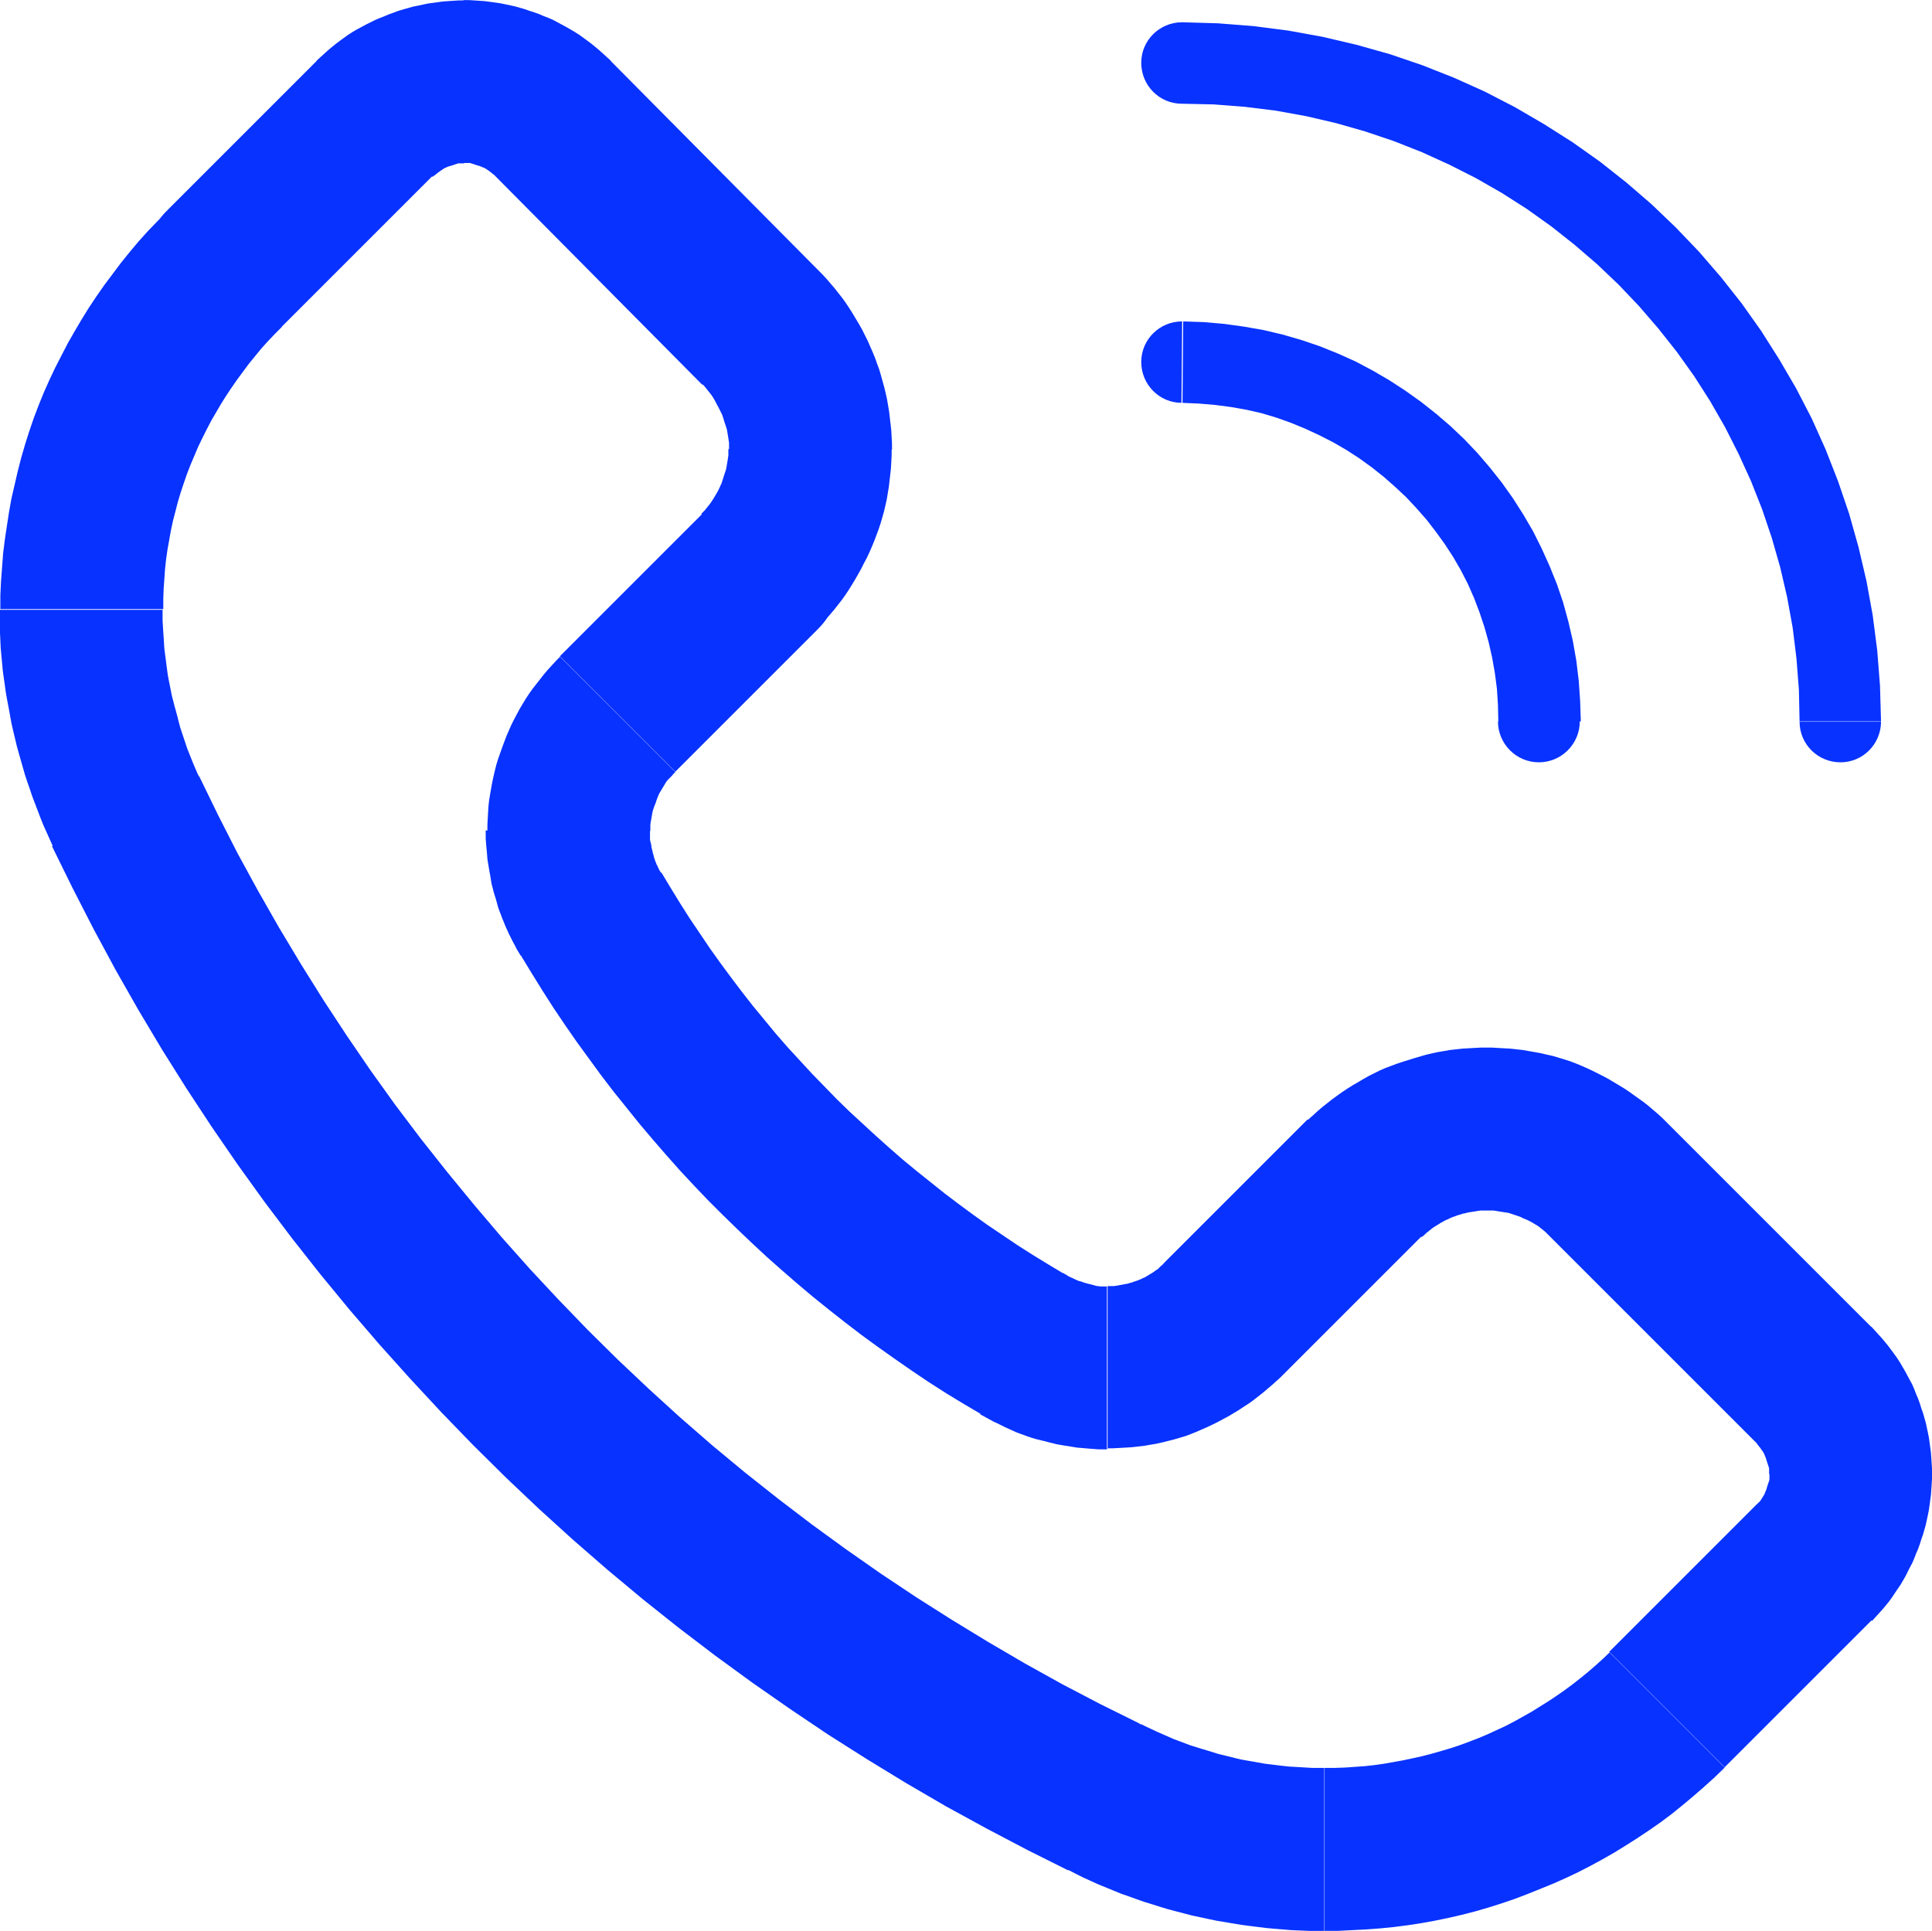
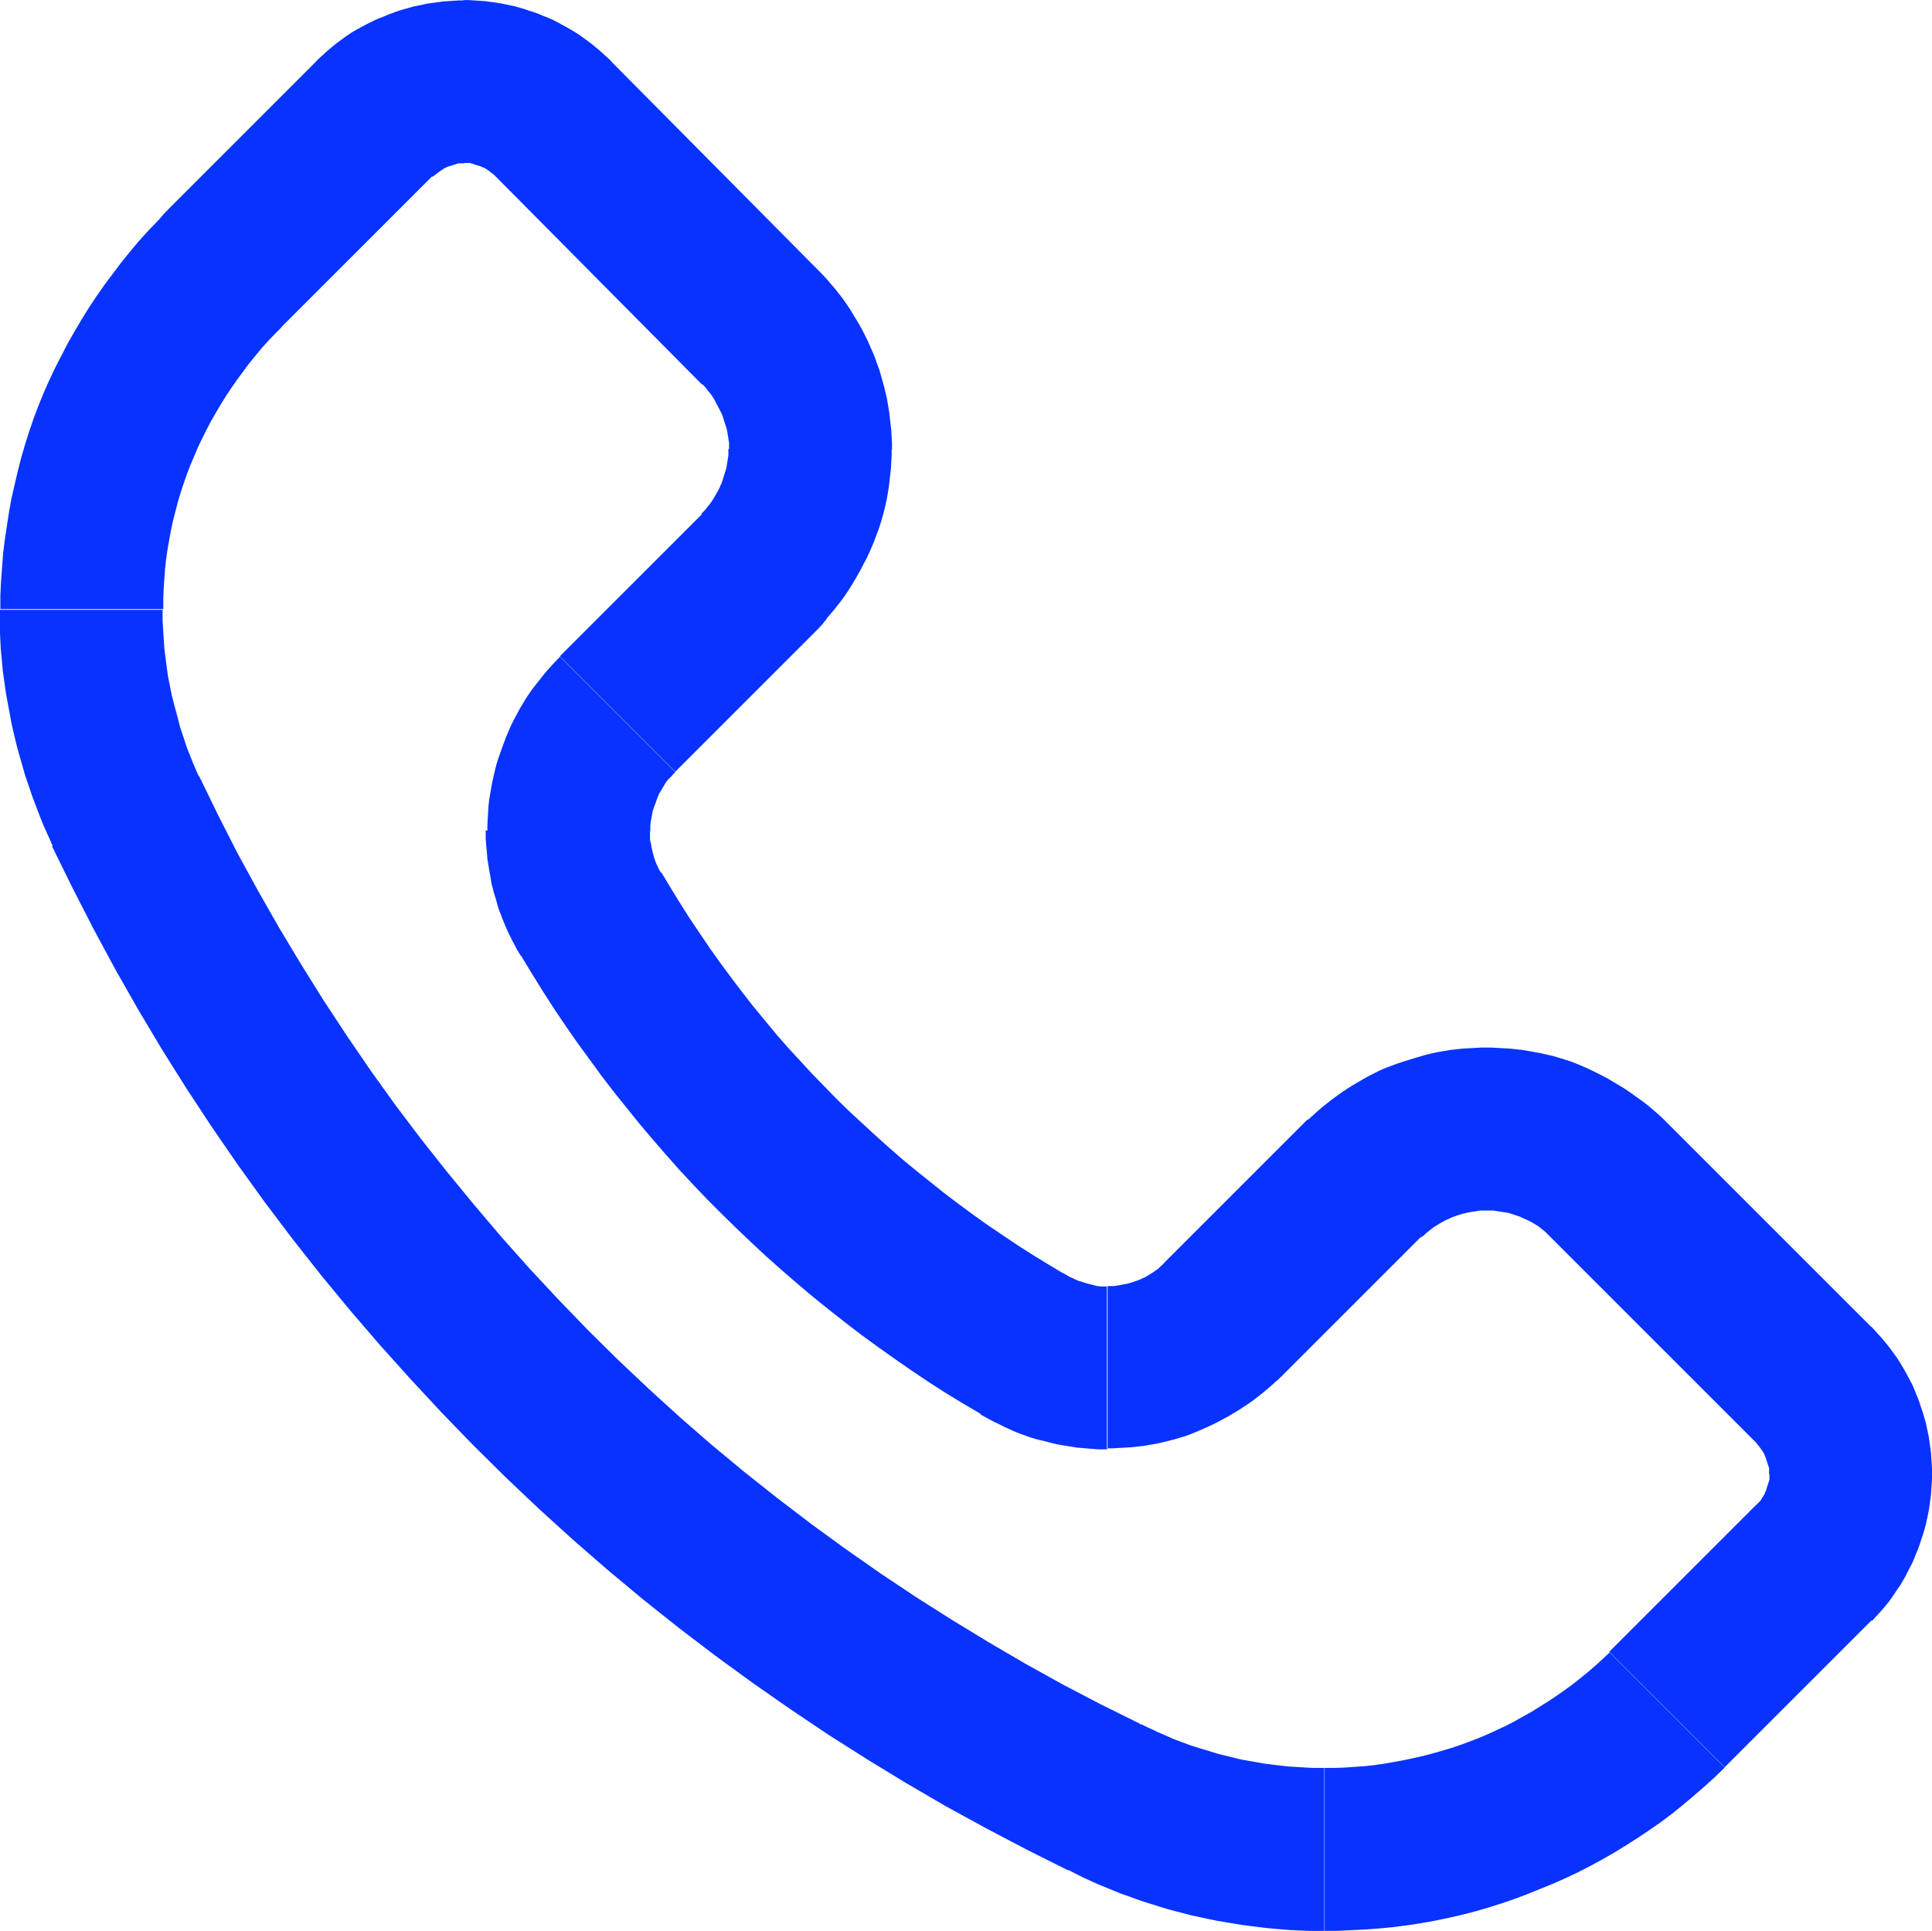
<svg xmlns="http://www.w3.org/2000/svg" xml:space="preserve" width="6.553mm" height="6.55mm" style="shape-rendering:geometricPrecision; text-rendering:geometricPrecision; image-rendering:optimizeQuality; fill-rule:evenodd; clip-rule:evenodd" viewBox="0 0 55.73 55.7">
  <defs>
    <style type="text/css">  .fil0 {fill:#0832FF;fill-rule:nonzero}  </style>
  </defs>
  <g id="Слой_x0020_1">
    <g id="_2515691801024">
      <g>
        <path class="fil0" d="M33.63 36.38l4.09 -4.09 3.33 3.33 -4.09 4.09 -3.34 -3.31 0.01 -0.01zm3.33 3.33c-0.92,0.92 -2.41,0.92 -3.33,0 -0.92,-0.92 -0.92,-2.41 0,-3.33l3.33 3.33zm-5.01 2.09l0 -4.7 0 0 0.06 -0 0.06 -0 0.06 -0 0.07 -0.01 0.06 -0.01 0.05 -0.01 0.06 -0.01 0.05 -0.01 0.05 -0.01 0.06 -0.01 0.06 -0.02 0.05 -0.01 0.05 -0.02 0.06 -0.02 0.06 -0.02 0.05 -0.02 0.05 -0.02 0.06 -0.03 0.05 -0.02 0.05 -0.03 0.05 -0.03 0.05 -0.03 0.05 -0.03 0.05 -0.03 0.05 -0.04 0.05 -0.03 0.04 -0.03 0.04 -0.04 0.04 -0.04 0.05 -0.04 0.04 -0.04 0.04 -0.04 3.35 3.3 -0.13 0.12 -0.13 0.12 -0.13 0.11 -0.14 0.12 -0.14 0.11 -0.14 0.11 -0.14 0.1 -0.14 0.09 -0.15 0.1 -0.15 0.09 -0.15 0.09 -0.15 0.08 -0.15 0.08 -0.16 0.08 -0.15 0.07 -0.16 0.07 -0.16 0.07 -0.15 0.06 -0.16 0.06 -0.17 0.05 -0.17 0.05 -0.16 0.04 -0.16 0.04 -0.18 0.04 -0.18 0.03 -0.17 0.03 -0.18 0.02 -0.18 0.02 -0.17 0.01 -0.18 0.01 -0.18 0.01 -0.18 0 0 0zm-3.65 -1.02l2.37 -4.06 0.04 0.03 0.04 0.02 0.03 0.02 0.03 0.02 0.04 0.02 0.04 0.02 0.05 0.02 0.02 0.01 0.04 0.02 0.04 0.02 0.03 0.01 0.04 0.02 0.04 0.01 0.04 0.01 0.03 0.01 0.05 0.02 0.04 0.01 0.03 0.01 0.04 0.01 0.04 0.01 0.04 0.01 0.04 0.01 0.04 0.01 0.03 0.01 0.04 0.01 0.04 0.01 0.03 0 0.06 0.01 0.04 0 0.03 0 0.03 0 0.04 0 0.05 0 0 4.7 -0.12 -0 -0.12 -0 -0.13 -0.01 -0.13 -0.01 -0.12 -0.01 -0.11 -0.01 -0.13 -0.01 -0.12 -0.02 -0.12 -0.02 -0.13 -0.02 -0.12 -0.02 -0.11 -0.02 -0.12 -0.03 -0.12 -0.03 -0.11 -0.03 -0.13 -0.03 -0.12 -0.03 -0.1 -0.03 -0.12 -0.04 -0.11 -0.04 -0.11 -0.04 -0.11 -0.04 -0.11 -0.05 -0.11 -0.05 -0.11 -0.05 -0.12 -0.06 -0.1 -0.05 -0.11 -0.05 -0.11 -0.06 -0.11 -0.06 -0.11 -0.06 -0.1 -0.06 0.04 0.03zm-13.27 -13.22l4.05 -2.39 0 0 0.27 0.45 0.27 0.44 0.28 0.44 0.29 0.43 0.29 0.43 0.3 0.42 0.31 0.42 0.31 0.41 0.32 0.41 0.33 0.4 0.33 0.4 0.34 0.39 0.35 0.38 0.35 0.38 0.36 0.37 0.36 0.37 0.37 0.36 0.38 0.35 0.38 0.35 0.38 0.34 0.39 0.34 0.4 0.33 0.4 0.32 0.4 0.32 0.41 0.31 0.42 0.31 0.42 0.3 0.43 0.29 0.43 0.29 0.44 0.28 0.44 0.27 0.45 0.27 -2.37 4.06 -0.51 -0.3 -0.51 -0.31 -0.5 -0.32 -0.49 -0.33 -0.49 -0.34 -0.48 -0.34 -0.48 -0.35 -0.47 -0.36 -0.47 -0.37 -0.46 -0.37 -0.45 -0.38 -0.45 -0.39 -0.44 -0.39 -0.43 -0.4 -0.43 -0.41 -0.42 -0.41 -0.42 -0.42 -0.41 -0.43 -0.4 -0.43 -0.39 -0.44 -0.39 -0.45 -0.38 -0.45 -0.37 -0.46 -0.37 -0.46 -0.36 -0.47 -0.35 -0.48 -0.35 -0.48 -0.34 -0.49 -0.33 -0.49 -0.32 -0.5 -0.31 -0.5 -0.31 -0.51 0 0zm-0.98 -3.6l4.7 0 0 0 0 0.04 0 0.04 0 0.03 0 0.04 0 0.05 0 0.04 0 0.03 0.01 0.04 0.01 0.04 0.01 0.04 0.01 0.05 0 0.03 0.01 0.04 0.01 0.04 0.01 0.04 0.01 0.05 0.01 0.03 0.01 0.04 0.01 0.04 0.01 0.04 0.02 0.05 0.01 0.04 0.01 0.02 0.02 0.05 0.01 0.03 0.02 0.03 0.02 0.05 0.01 0.02 0.02 0.04 0.02 0.04 0.02 0.03 0.02 0.03 -4.05 2.39 -0.06 -0.1 -0.06 -0.1 -0.05 -0.1 -0.06 -0.11 -0.06 -0.12 -0.05 -0.1 -0.05 -0.11 -0.05 -0.11 -0.04 -0.1 -0.05 -0.12 -0.04 -0.11 -0.04 -0.1 -0.04 -0.11 -0.03 -0.11 -0.03 -0.11 -0.04 -0.13 -0.03 -0.1 -0.03 -0.12 -0.03 -0.11 -0.02 -0.12 -0.02 -0.13 -0.02 -0.1 -0.02 -0.12 -0.02 -0.12 -0.02 -0.12 -0.01 -0.13 -0.01 -0.12 -0.01 -0.1 -0.01 -0.12 -0.01 -0.13 -0 -0.12 -0 -0.12 0 0zm2.1 -5.02l3.33 3.33 -0.02 0.02 -0.04 0.04 -0.04 0.05 -0.04 0.04 -0.04 0.04 -0.04 0.04 -0.04 0.05 -0.03 0.05 -0.03 0.05 -0.03 0.05 -0.03 0.05 -0.03 0.05 -0.03 0.05 -0.03 0.05 -0.02 0.05 -0.02 0.05 -0.02 0.05 -0.02 0.06 -0.02 0.06 -0.02 0.05 -0.02 0.05 -0.02 0.06 -0.02 0.06 -0.01 0.05 -0.01 0.05 -0.01 0.06 -0.01 0.06 -0.01 0.05 -0.01 0.06 -0.01 0.07 -0 0.06 -0 0.06 -0 0.06 -4.7 0 0 -0.18 0.01 -0.18 0.01 -0.18 0.01 -0.17 0.02 -0.18 0.03 -0.18 0.03 -0.17 0.03 -0.17 0.04 -0.18 0.04 -0.17 0.04 -0.16 0.05 -0.16 0.06 -0.17 0.06 -0.17 0.06 -0.16 0.06 -0.16 0.07 -0.16 0.07 -0.16 0.08 -0.16 0.08 -0.15 0.08 -0.15 0.09 -0.15 0.09 -0.15 0.1 -0.15 0.1 -0.14 0.11 -0.14 0.11 -0.14 0.11 -0.14 0.12 -0.14 0.12 -0.13 0.12 -0.13 0.13 -0.13 -0.02 0.02zm7.44 -0.79l-4.11 4.11 -3.33 -3.33 4.11 -4.11 3.33 3.32 -0.01 0.01zm-3.33 -3.33c0.92,-0.92 2.41,-0.92 3.33,0 0.92,0.92 0.92,2.41 0,3.33l-3.33 -3.33zm0.76 -1.86l4.7 0 0 0 -0 0.18 -0.01 0.18 -0.01 0.19 -0.02 0.18 -0.02 0.17 -0.02 0.18 -0.03 0.18 -0.03 0.18 -0.04 0.18 -0.04 0.17 -0.05 0.18 -0.05 0.17 -0.06 0.18 -0.06 0.16 -0.06 0.16 -0.07 0.17 -0.07 0.16 -0.08 0.17 -0.08 0.15 -0.08 0.16 -0.09 0.16 -0.08 0.14 -0.09 0.15 -0.1 0.16 -0.1 0.15 -0.1 0.14 -0.11 0.14 -0.11 0.14 -0.12 0.14 -0.12 0.14 -0.12 0.13 -0.13 0.13 -3.34 -3.31 0.05 -0.05 0.05 -0.05 0.04 -0.05 0.04 -0.05 0.04 -0.05 0.04 -0.05 0.04 -0.06 0.04 -0.06 0.03 -0.05 0.03 -0.05 0.04 -0.07 0.03 -0.05 0.03 -0.06 0.03 -0.06 0.02 -0.05 0.03 -0.06 0.02 -0.06 0.02 -0.06 0.02 -0.07 0.02 -0.06 0.02 -0.06 0.02 -0.06 0.02 -0.07 0.01 -0.06 0.01 -0.06 0.01 -0.06 0.01 -0.06 0.01 -0.07 0.01 -0.06 0 -0.06 0 -0.07 0 -0.07 0 0zm-0.77 -1.87l3.34 -3.31 0 0 0.13 0.13 0.12 0.13 0.12 0.14 0.12 0.14 0.11 0.14 0.11 0.14 0.1 0.14 0.1 0.15 0.1 0.16 0.09 0.15 0.09 0.15 0.09 0.16 0.08 0.16 0.08 0.16 0.07 0.16 0.07 0.16 0.07 0.17 0.06 0.17 0.06 0.16 0.05 0.17 0.05 0.18 0.05 0.18 0.04 0.17 0.04 0.18 0.03 0.18 0.03 0.18 0.02 0.18 0.02 0.17 0.02 0.18 0.01 0.19 0.01 0.18 0 0.18 -4.7 0 -0 -0.07 -0 -0.07 -0 -0.06 -0.01 -0.06 -0.01 -0.07 -0.01 -0.06 -0.01 -0.06 -0.01 -0.06 -0.01 -0.06 -0.02 -0.07 -0.02 -0.06 -0.02 -0.06 -0.02 -0.06 -0.02 -0.07 -0.02 -0.06 -0.02 -0.06 -0.03 -0.06 -0.03 -0.06 -0.03 -0.06 -0.03 -0.06 -0.03 -0.05 -0.03 -0.06 -0.03 -0.06 -0.03 -0.05 -0.03 -0.05 -0.04 -0.06 -0.04 -0.05 -0.04 -0.05 -0.04 -0.05 -0.04 -0.05 -0.04 -0.05 -0.05 -0.05 0 0zm-2.63 -9.33l5.97 6.02 -3.34 3.31 -5.97 -6.02 3.33 -3.32 0.01 0.01zm-3.34 3.31c-0.91,-0.92 -0.91,-2.41 0.01,-3.32 0.92,-0.91 2.41,-0.91 3.32,0.01l-3.34 3.31zm-0.91 -0.37l0 -4.7 0 0 0.15 0 0.16 0.01 0.15 0.01 0.15 0.01 0.15 0.02 0.15 0.02 0.14 0.02 0.15 0.03 0.14 0.03 0.14 0.03 0.14 0.04 0.14 0.04 0.14 0.05 0.13 0.04 0.14 0.05 0.14 0.06 0.13 0.05 0.14 0.06 0.13 0.07 0.13 0.07 0.13 0.07 0.12 0.07 0.12 0.07 0.14 0.09 0.11 0.08 0.11 0.08 0.12 0.09 0.11 0.09 0.12 0.1 0.11 0.1 0.11 0.1 0.11 0.1 -3.32 3.33 -0.02 -0.02 -0.03 -0.02 -0.03 -0.02 -0.02 -0.02 -0.03 -0.02 -0.02 -0.02 -0.03 -0.02 -0.03 -0.02 -0.01 -0.01 -0.03 -0.02 -0.03 -0.02 -0.02 -0.01 -0.03 -0.02 -0.03 -0.01 -0.03 -0.01 -0.04 -0.02 -0.03 -0.01 -0.03 -0.01 -0.04 -0.01 -0.03 -0.01 -0.03 -0.01 -0.03 -0.01 -0.03 -0.01 -0.03 -0.01 -0.03 -0.01 -0.03 -0.01 -0.03 -0 -0.03 -0 -0.03 -0 -0.03 -0 -0.02 -0 -0.03 -0 0 0zm-0.91 0.38l-3.33 -3.33 0 -0 0.11 -0.1 0.11 -0.1 0.11 -0.1 0.12 -0.1 0.11 -0.09 0.12 -0.09 0.11 -0.08 0.11 -0.08 0.14 -0.09 0.12 -0.07 0.13 -0.07 0.13 -0.07 0.12 -0.06 0.14 -0.07 0.14 -0.06 0.13 -0.05 0.14 -0.06 0.14 -0.05 0.13 -0.05 0.14 -0.04 0.14 -0.04 0.14 -0.04 0.15 -0.03 0.14 -0.03 0.14 -0.03 0.15 -0.02 0.15 -0.02 0.14 -0.02 0.15 -0.01 0.15 -0.01 0.16 -0.01 0.15 -0 0 4.7 -0.03 0 -0.02 0 -0.03 0 -0.03 0 -0.03 0 -0.03 0 -0.03 0.01 -0.03 0.01 -0.03 0.01 -0.03 0.01 -0.03 0.01 -0.03 0.01 -0.03 0.01 -0.04 0.01 -0.03 0.01 -0.03 0.01 -0.04 0.02 -0.03 0.01 -0.02 0.01 -0.03 0.02 -0.03 0.02 -0.03 0.02 -0.03 0.02 -0.01 0.01 -0.03 0.02 -0.03 0.02 -0.02 0.02 -0.03 0.02 -0.02 0.02 -0.03 0.02 -0.03 0.02 -0.02 0.02 0 -0zm-7.65 1l4.33 -4.33 3.33 3.33 -4.33 4.33 -0.01 0.01 -3.31 -3.34zm3.33 3.33c-0.92,0.92 -2.41,0.92 -3.33,0 -0.92,-0.92 -0.92,-2.41 0,-3.33l3.33 3.33zm-3.43 8.16l-4.7 0 0 0 0 -0.4 0.02 -0.41 0.03 -0.4 0.03 -0.4 0.05 -0.4 0.06 -0.4 0.06 -0.39 0.07 -0.39 0.09 -0.39 0.09 -0.39 0.1 -0.39 0.11 -0.38 0.12 -0.38 0.13 -0.38 0.14 -0.37 0.15 -0.37 0.16 -0.36 0.17 -0.36 0.18 -0.35 0.18 -0.35 0.2 -0.35 0.2 -0.34 0.21 -0.34 0.22 -0.33 0.23 -0.33 0.24 -0.32 0.24 -0.32 0.25 -0.31 0.26 -0.31 0.27 -0.3 0.28 -0.29 0.28 -0.29 3.3 3.35 -0.2 0.2 -0.2 0.21 -0.19 0.21 -0.18 0.22 -0.18 0.22 -0.17 0.23 -0.17 0.23 -0.16 0.23 -0.16 0.24 -0.15 0.24 -0.14 0.24 -0.14 0.24 -0.13 0.25 -0.13 0.26 -0.12 0.25 -0.11 0.26 -0.11 0.26 -0.1 0.26 -0.09 0.26 -0.09 0.27 -0.08 0.27 -0.07 0.27 -0.07 0.27 -0.06 0.28 -0.05 0.28 -0.05 0.28 -0.04 0.28 -0.03 0.28 -0.02 0.29 -0.02 0.28 -0.01 0.28 -0 0.29 0 0zm1.07 4.83l-4.25 2.01 -0.01 -0.01 -0.09 -0.2 -0.09 -0.2 -0.09 -0.2 -0.08 -0.2 -0.08 -0.21 -0.08 -0.21 -0.08 -0.21 -0.07 -0.21 -0.07 -0.2 -0.07 -0.21 -0.06 -0.21 -0.06 -0.21 -0.06 -0.21 -0.06 -0.22 -0.05 -0.21 -0.05 -0.21 -0.05 -0.22 -0.04 -0.22 -0.04 -0.22 -0.04 -0.21 -0.04 -0.22 -0.03 -0.22 -0.03 -0.21 -0.03 -0.22 -0.02 -0.22 -0.02 -0.21 -0.02 -0.22 -0.01 -0.22 -0.01 -0.22 -0.01 -0.22 -0 -0.22 -0 -0.22 4.7 0 0 0.16 0 0.16 0.01 0.16 0.01 0.16 0.01 0.15 0.01 0.16 0.01 0.16 0.02 0.16 0.02 0.15 0.02 0.16 0.02 0.15 0.02 0.15 0.03 0.16 0.03 0.15 0.03 0.15 0.03 0.15 0.04 0.15 0.04 0.16 0.04 0.14 0.04 0.15 0.04 0.16 0.04 0.15 0.05 0.15 0.05 0.15 0.05 0.15 0.05 0.15 0.06 0.15 0.06 0.15 0.06 0.15 0.06 0.14 0.06 0.14 0.07 0.14 -0.01 -0.01zm27.14 27.35l-2.11 4.2 0.03 0.02 -1.2 -0.6 -1.18 -0.62 -1.17 -0.64 -1.15 -0.67 -1.13 -0.69 -1.12 -0.71 -1.1 -0.74 -1.09 -0.76 -1.07 -0.78 -1.05 -0.8 -1.03 -0.82 -1.02 -0.85 -1 -0.87 -0.98 -0.89 -0.96 -0.91 -0.94 -0.93 -0.92 -0.95 -0.9 -0.97 -0.88 -0.98 -0.86 -1 -0.84 -1.02 -0.82 -1.04 -0.8 -1.06 -0.77 -1.07 -0.75 -1.09 -0.73 -1.11 -0.71 -1.13 -0.68 -1.14 -0.66 -1.16 -0.63 -1.17 -0.61 -1.19 -0.59 -1.2 4.25 -2.01 0.54 1.11 0.56 1.1 0.59 1.08 0.61 1.07 0.63 1.05 0.65 1.04 0.67 1.02 0.69 1.01 0.71 0.99 0.74 0.98 0.76 0.96 0.78 0.95 0.79 0.93 0.81 0.91 0.83 0.89 0.85 0.88 0.87 0.86 0.89 0.84 0.9 0.82 0.92 0.8 0.94 0.78 0.96 0.76 0.97 0.74 0.99 0.72 1 0.7 1.02 0.68 1.04 0.66 1.05 0.64 1.06 0.62 1.08 0.6 1.09 0.57 1.11 0.55 0.03 0.02zm5.28 1.26l0 4.7 0 0 -0.24 -0 -0.24 -0.01 -0.24 -0.01 -0.24 -0.01 -0.24 -0.02 -0.24 -0.02 -0.23 -0.02 -0.24 -0.03 -0.24 -0.03 -0.23 -0.03 -0.24 -0.04 -0.24 -0.04 -0.24 -0.04 -0.24 -0.05 -0.23 -0.05 -0.24 -0.05 -0.23 -0.06 -0.23 -0.06 -0.23 -0.06 -0.23 -0.07 -0.22 -0.07 -0.23 -0.07 -0.23 -0.08 -0.22 -0.08 -0.23 -0.08 -0.22 -0.09 -0.22 -0.09 -0.22 -0.09 -0.22 -0.1 -0.22 -0.1 -0.22 -0.11 -0.21 -0.11 2.11 -4.2 0.16 0.08 0.15 0.07 0.15 0.07 0.16 0.07 0.16 0.07 0.16 0.07 0.16 0.06 0.16 0.06 0.16 0.06 0.16 0.05 0.16 0.05 0.17 0.05 0.16 0.05 0.16 0.05 0.17 0.04 0.16 0.04 0.16 0.04 0.17 0.04 0.17 0.03 0.17 0.03 0.17 0.03 0.17 0.03 0.17 0.02 0.16 0.02 0.17 0.02 0.18 0.02 0.17 0.01 0.17 0.01 0.17 0.01 0.17 0.01 0.17 0 0.17 0 0 0zm8.22 -3.35l3.33 3.33 -0.02 0.02 -0.29 0.28 -0.3 0.27 -0.3 0.26 -0.31 0.26 -0.31 0.25 -0.32 0.24 -0.33 0.23 -0.33 0.22 -0.33 0.21 -0.34 0.21 -0.35 0.2 -0.35 0.19 -0.35 0.18 -0.36 0.17 -0.36 0.16 -0.37 0.15 -0.37 0.15 -0.37 0.14 -0.38 0.13 -0.38 0.12 -0.38 0.11 -0.39 0.1 -0.39 0.09 -0.39 0.08 -0.39 0.07 -0.39 0.06 -0.39 0.05 -0.4 0.04 -0.4 0.03 -0.4 0.02 -0.4 0.02 -0.4 0 0 -4.7 0.29 -0 0.29 -0.01 0.29 -0.02 0.28 -0.02 0.28 -0.03 0.28 -0.04 0.28 -0.05 0.28 -0.05 0.28 -0.06 0.27 -0.06 0.27 -0.07 0.28 -0.08 0.27 -0.08 0.27 -0.09 0.27 -0.1 0.26 -0.1 0.26 -0.11 0.26 -0.12 0.26 -0.12 0.25 -0.13 0.25 -0.14 0.25 -0.14 0.24 -0.15 0.24 -0.15 0.24 -0.16 0.23 -0.16 0.23 -0.17 0.23 -0.18 0.22 -0.18 0.22 -0.19 0.21 -0.19 0.21 -0.2 -0.02 0.02zm7.56 -0.91l-4.23 4.23 -3.33 -3.33 4.23 -4.23 3.33 3.32 -0 0zm-3.33 -3.33c0.92,-0.92 2.41,-0.92 3.33,0 0.92,0.92 0.92,2.41 0,3.33l-3.33 -3.33zm0.38 -0.91l4.7 0 0 0 -0 0.15 -0.01 0.16 -0.01 0.15 -0.01 0.15 -0.02 0.15 -0.02 0.15 -0.02 0.14 -0.03 0.15 -0.03 0.14 -0.03 0.14 -0.04 0.14 -0.04 0.14 -0.05 0.14 -0.04 0.13 -0.05 0.14 -0.06 0.14 -0.05 0.13 -0.06 0.14 -0.07 0.13 -0.06 0.12 -0.07 0.14 -0.07 0.12 -0.07 0.12 -0.09 0.13 -0.08 0.12 -0.08 0.12 -0.08 0.11 -0.09 0.11 -0.1 0.12 -0.1 0.11 -0.1 0.11 -0.1 0.11 -3.33 -3.32 0.02 -0.02 0.02 -0.03 0.02 -0.03 0.01 -0.01 0.02 -0.03 0.02 -0.03 0.02 -0.03 0.02 -0.03 0.01 -0.02 0.02 -0.03 0.02 -0.03 0.01 -0.02 0.02 -0.03 0.01 -0.03 0.01 -0.03 0.02 -0.04 0.01 -0.03 0.01 -0.03 0.01 -0.04 0.01 -0.03 0.01 -0.03 0.01 -0.03 0.01 -0.03 0.01 -0.03 0.01 -0.03 0.01 -0.03 0 -0.03 0 -0.03 0 -0.03 0 -0.03 0 -0.02 0 -0.03 0 0zm-0.38 -0.91l3.33 -3.33 0 0 0.1 0.11 0.1 0.11 0.1 0.11 0.1 0.12 0.09 0.11 0.09 0.12 0.08 0.11 0.08 0.11 0.09 0.14 0.07 0.12 0.07 0.12 0.07 0.13 0.07 0.13 0.07 0.13 0.06 0.14 0.05 0.13 0.06 0.14 0.05 0.14 0.04 0.13 0.05 0.14 0.04 0.14 0.04 0.14 0.03 0.14 0.03 0.14 0.03 0.15 0.02 0.14 0.02 0.15 0.02 0.15 0.01 0.15 0.01 0.15 0.01 0.16 0 0.15 -4.7 0 -0 -0.03 -0 -0.02 -0 -0.03 -0 -0.03 -0 -0.03 -0 -0.03 -0.01 -0.03 -0.01 -0.03 -0.01 -0.03 -0.01 -0.03 -0.01 -0.03 -0.01 -0.03 -0.01 -0.03 -0.01 -0.04 -0.01 -0.03 -0.01 -0.03 -0.02 -0.04 -0.01 -0.03 -0.01 -0.03 -0.02 -0.03 -0.01 -0.02 -0.02 -0.03 -0.02 -0.03 -0.01 -0.01 -0.02 -0.03 -0.02 -0.03 -0.02 -0.02 -0.02 -0.03 -0.02 -0.02 -0.02 -0.03 -0.02 -0.03 -0.02 -0.02 0 0zm-2.67 -9.32l6 6 -3.33 3.33 -6 -6 3.28 -3.37 0.04 0.04zm-3.33 3.33c-0.92,-0.92 -0.92,-2.41 0,-3.33 0.92,-0.92 2.41,-0.92 3.33,0l-3.33 3.33zm-1.79 -0.69l0 -4.7 0 0 0.18 0 0.17 0.01 0.18 0.01 0.18 0.01 0.18 0.02 0.18 0.02 0.17 0.03 0.17 0.03 0.17 0.03 0.17 0.04 0.18 0.04 0.17 0.05 0.16 0.05 0.16 0.05 0.16 0.06 0.17 0.07 0.16 0.07 0.15 0.07 0.16 0.08 0.16 0.08 0.15 0.08 0.15 0.09 0.15 0.09 0.15 0.09 0.15 0.1 0.14 0.1 0.14 0.1 0.14 0.1 0.14 0.11 0.14 0.12 0.13 0.11 0.13 0.12 -3.24 3.41 -0.05 -0.04 -0.05 -0.05 -0.04 -0.04 -0.05 -0.04 -0.05 -0.04 -0.05 -0.04 -0.05 -0.04 -0.05 -0.03 -0.05 -0.03 -0.05 -0.03 -0.05 -0.03 -0.06 -0.03 -0.06 -0.03 -0.05 -0.02 -0.07 -0.03 -0.06 -0.03 -0.05 -0.02 -0.06 -0.02 -0.06 -0.02 -0.06 -0.02 -0.06 -0.02 -0.06 -0.02 -0.06 -0.01 -0.07 -0.01 -0.06 -0.01 -0.07 -0.01 -0.06 -0.01 -0.06 -0.01 -0.06 -0.01 -0.06 -0 -0.07 -0 -0.06 -0 0 0zm-3.48 1.41l0 -4.7 -1.63 0.66 0.13 -0.12 0.13 -0.12 0.14 -0.12 0.14 -0.11 0.14 -0.11 0.15 -0.11 0.14 -0.1 0.15 -0.1 0.16 -0.1 0.14 -0.08 0.15 -0.09 0.16 -0.09 0.16 -0.08 0.16 -0.08 0.16 -0.07 0.16 -0.06 0.16 -0.06 0.18 -0.06 0.16 -0.05 0.16 -0.05 0.17 -0.05 0.17 -0.05 0.17 -0.04 0.18 -0.04 0.18 -0.03 0.17 -0.03 0.18 -0.02 0.18 -0.02 0.17 -0.01 0.18 -0.01 0.18 -0.01 0.18 -0 0 4.7 -0.06 0 -0.06 0 -0.06 0 -0.07 0.01 -0.06 0.01 -0.06 0.01 -0.07 0.01 -0.06 0.01 -0.06 0.01 -0.07 0.02 -0.06 0.01 -0.06 0.02 -0.07 0.02 -0.06 0.02 -0.05 0.02 -0.06 0.02 -0.07 0.03 -0.06 0.03 -0.05 0.02 -0.06 0.03 -0.05 0.03 -0.06 0.03 -0.06 0.04 -0.05 0.03 -0.05 0.03 -0.06 0.04 -0.05 0.04 -0.05 0.04 -0.05 0.04 -0.05 0.04 -0.05 0.05 -0.05 0.04 -1.63 0.66zm-0 -4.7l0 0 0 4.7 -0 0 -1.66 -4.01 1.66 -0.69zm0 4.7c-1.3,0 -2.35,-1.05 -2.35,-2.35 0,-1.3 1.05,-2.35 2.35,-2.35l0 4.7z" />
      </g>
      <g>
-         <path class="fil0" d="M34.09 11.62c-0.65,-0 -1.17,-0.53 -1.17,-1.18 0,-0.65 0.53,-1.17 1.18,-1.17l-0.02 2.35zm11.48 9.19l-2.35 0 -0.01 -0.47 -0.03 -0.47 -0.06 -0.46 -0.08 -0.45 -0.1 -0.44 -0.12 -0.43 -0.14 -0.42 -0.16 -0.42 -0.18 -0.41 -0.2 -0.39 -0.22 -0.38 -0.24 -0.37 -0.26 -0.36 -0.27 -0.35 -0.29 -0.33 -0.3 -0.32 -0.32 -0.3 -0.33 -0.29 -0.34 -0.27 -0.36 -0.26 -0.37 -0.24 -0.38 -0.22 -0.39 -0.2 -0.41 -0.19 -0.41 -0.17 -0.42 -0.15 -0.43 -0.13 -0.44 -0.1 -0.45 -0.08 -0.46 -0.06 -0.47 -0.04 -0.47 -0.02 0.02 -2.35 0.59 0.02 0.58 0.05 0.58 0.08 0.57 0.1 0.55 0.13 0.55 0.16 0.53 0.18 0.52 0.21 0.51 0.23 0.49 0.26 0.48 0.28 0.46 0.3 0.45 0.32 0.43 0.34 0.42 0.36 0.4 0.38 0.38 0.4 0.36 0.42 0.34 0.43 0.32 0.45 0.3 0.47 0.28 0.48 0.25 0.5 0.23 0.51 0.21 0.52 0.18 0.53 0.15 0.55 0.13 0.56 0.1 0.57 0.07 0.58 0.04 0.58 0.02 0.59zm-1.18 0l0 0 0 0 0 0 0 0 0 0 0 0 0 0 0 0 0 0 0 0 0 0 0 0 0 0 0 0 0 0 0 0 0 0 0 0 0 0 0 0 0 0zm1.18 0c0,0.65 -0.53,1.18 -1.18,1.18 -0.65,0 -1.18,-0.53 -1.18,-1.18l2.35 0z" />
-       </g>
+         </g>
      <g>
-         <path class="fil0" d="M34.09 2.99c-0.65,-0 -1.17,-0.53 -1.17,-1.18 0,-0.65 0.53,-1.17 1.18,-1.17l-0 2.35zm20.17 17.82l-2.35 0 -0.02 -0.92 -0.07 -0.9 -0.11 -0.89 -0.16 -0.88 -0.2 -0.86 -0.24 -0.84 -0.28 -0.83 -0.32 -0.81 -0.36 -0.79 -0.39 -0.77 -0.43 -0.75 -0.46 -0.72 -0.5 -0.7 -0.53 -0.67 -0.56 -0.65 -0.59 -0.62 -0.62 -0.59 -0.65 -0.56 -0.67 -0.53 -0.7 -0.5 -0.72 -0.46 -0.75 -0.43 -0.77 -0.39 -0.79 -0.36 -0.81 -0.32 -0.83 -0.28 -0.84 -0.24 -0.86 -0.2 -0.88 -0.16 -0.89 -0.11 -0.9 -0.07 -0.92 -0.02 0 -2.35 1.04 0.03 1.02 0.08 1.01 0.13 0.99 0.18 0.98 0.23 0.96 0.27 0.94 0.32 0.91 0.36 0.89 0.4 0.87 0.45 0.84 0.49 0.82 0.52 0.79 0.56 0.76 0.6 0.73 0.63 0.7 0.67 0.67 0.7 0.63 0.73 0.6 0.76 0.56 0.79 0.52 0.82 0.49 0.84 0.45 0.87 0.4 0.89 0.36 0.92 0.32 0.94 0.27 0.96 0.23 0.98 0.18 0.99 0.13 1.01 0.08 1.02 0.03 1.04zm0 0c0,0.65 -0.52,1.18 -1.17,1.18 -0.65,0 -1.18,-0.52 -1.18,-1.17l2.35 -0z" />
-       </g>
+         </g>
    </g>
  </g>
</svg>